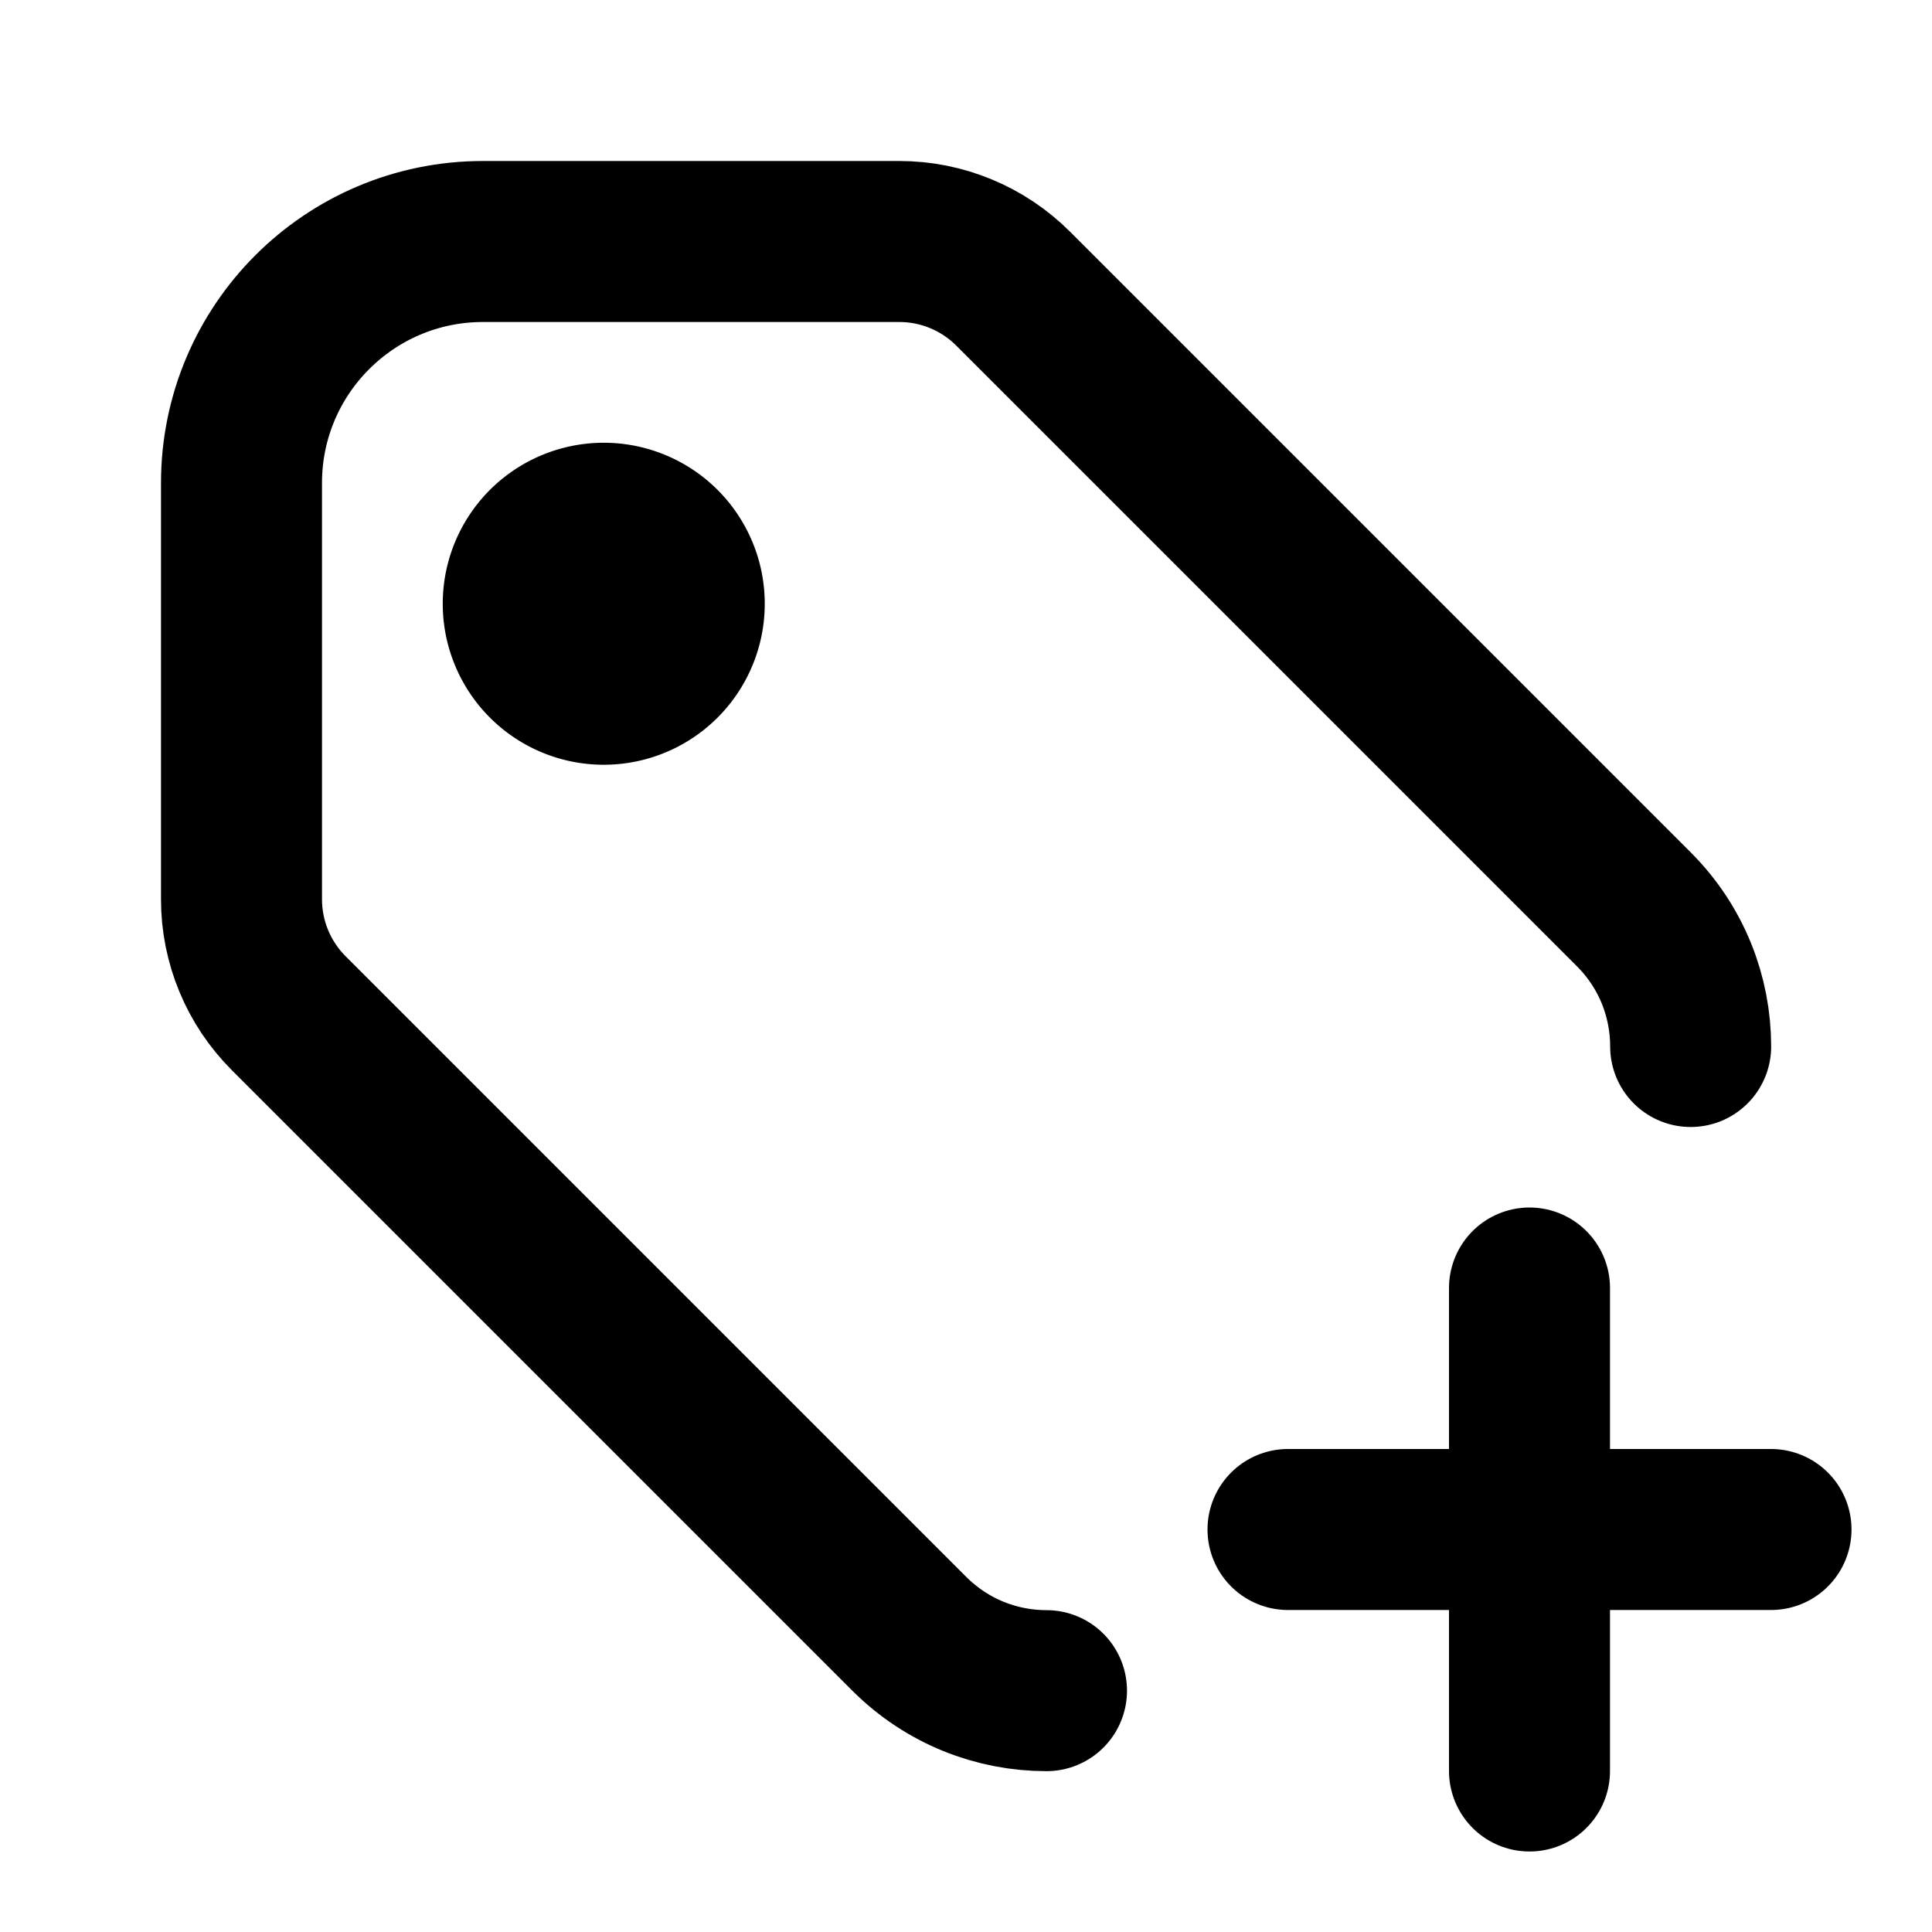
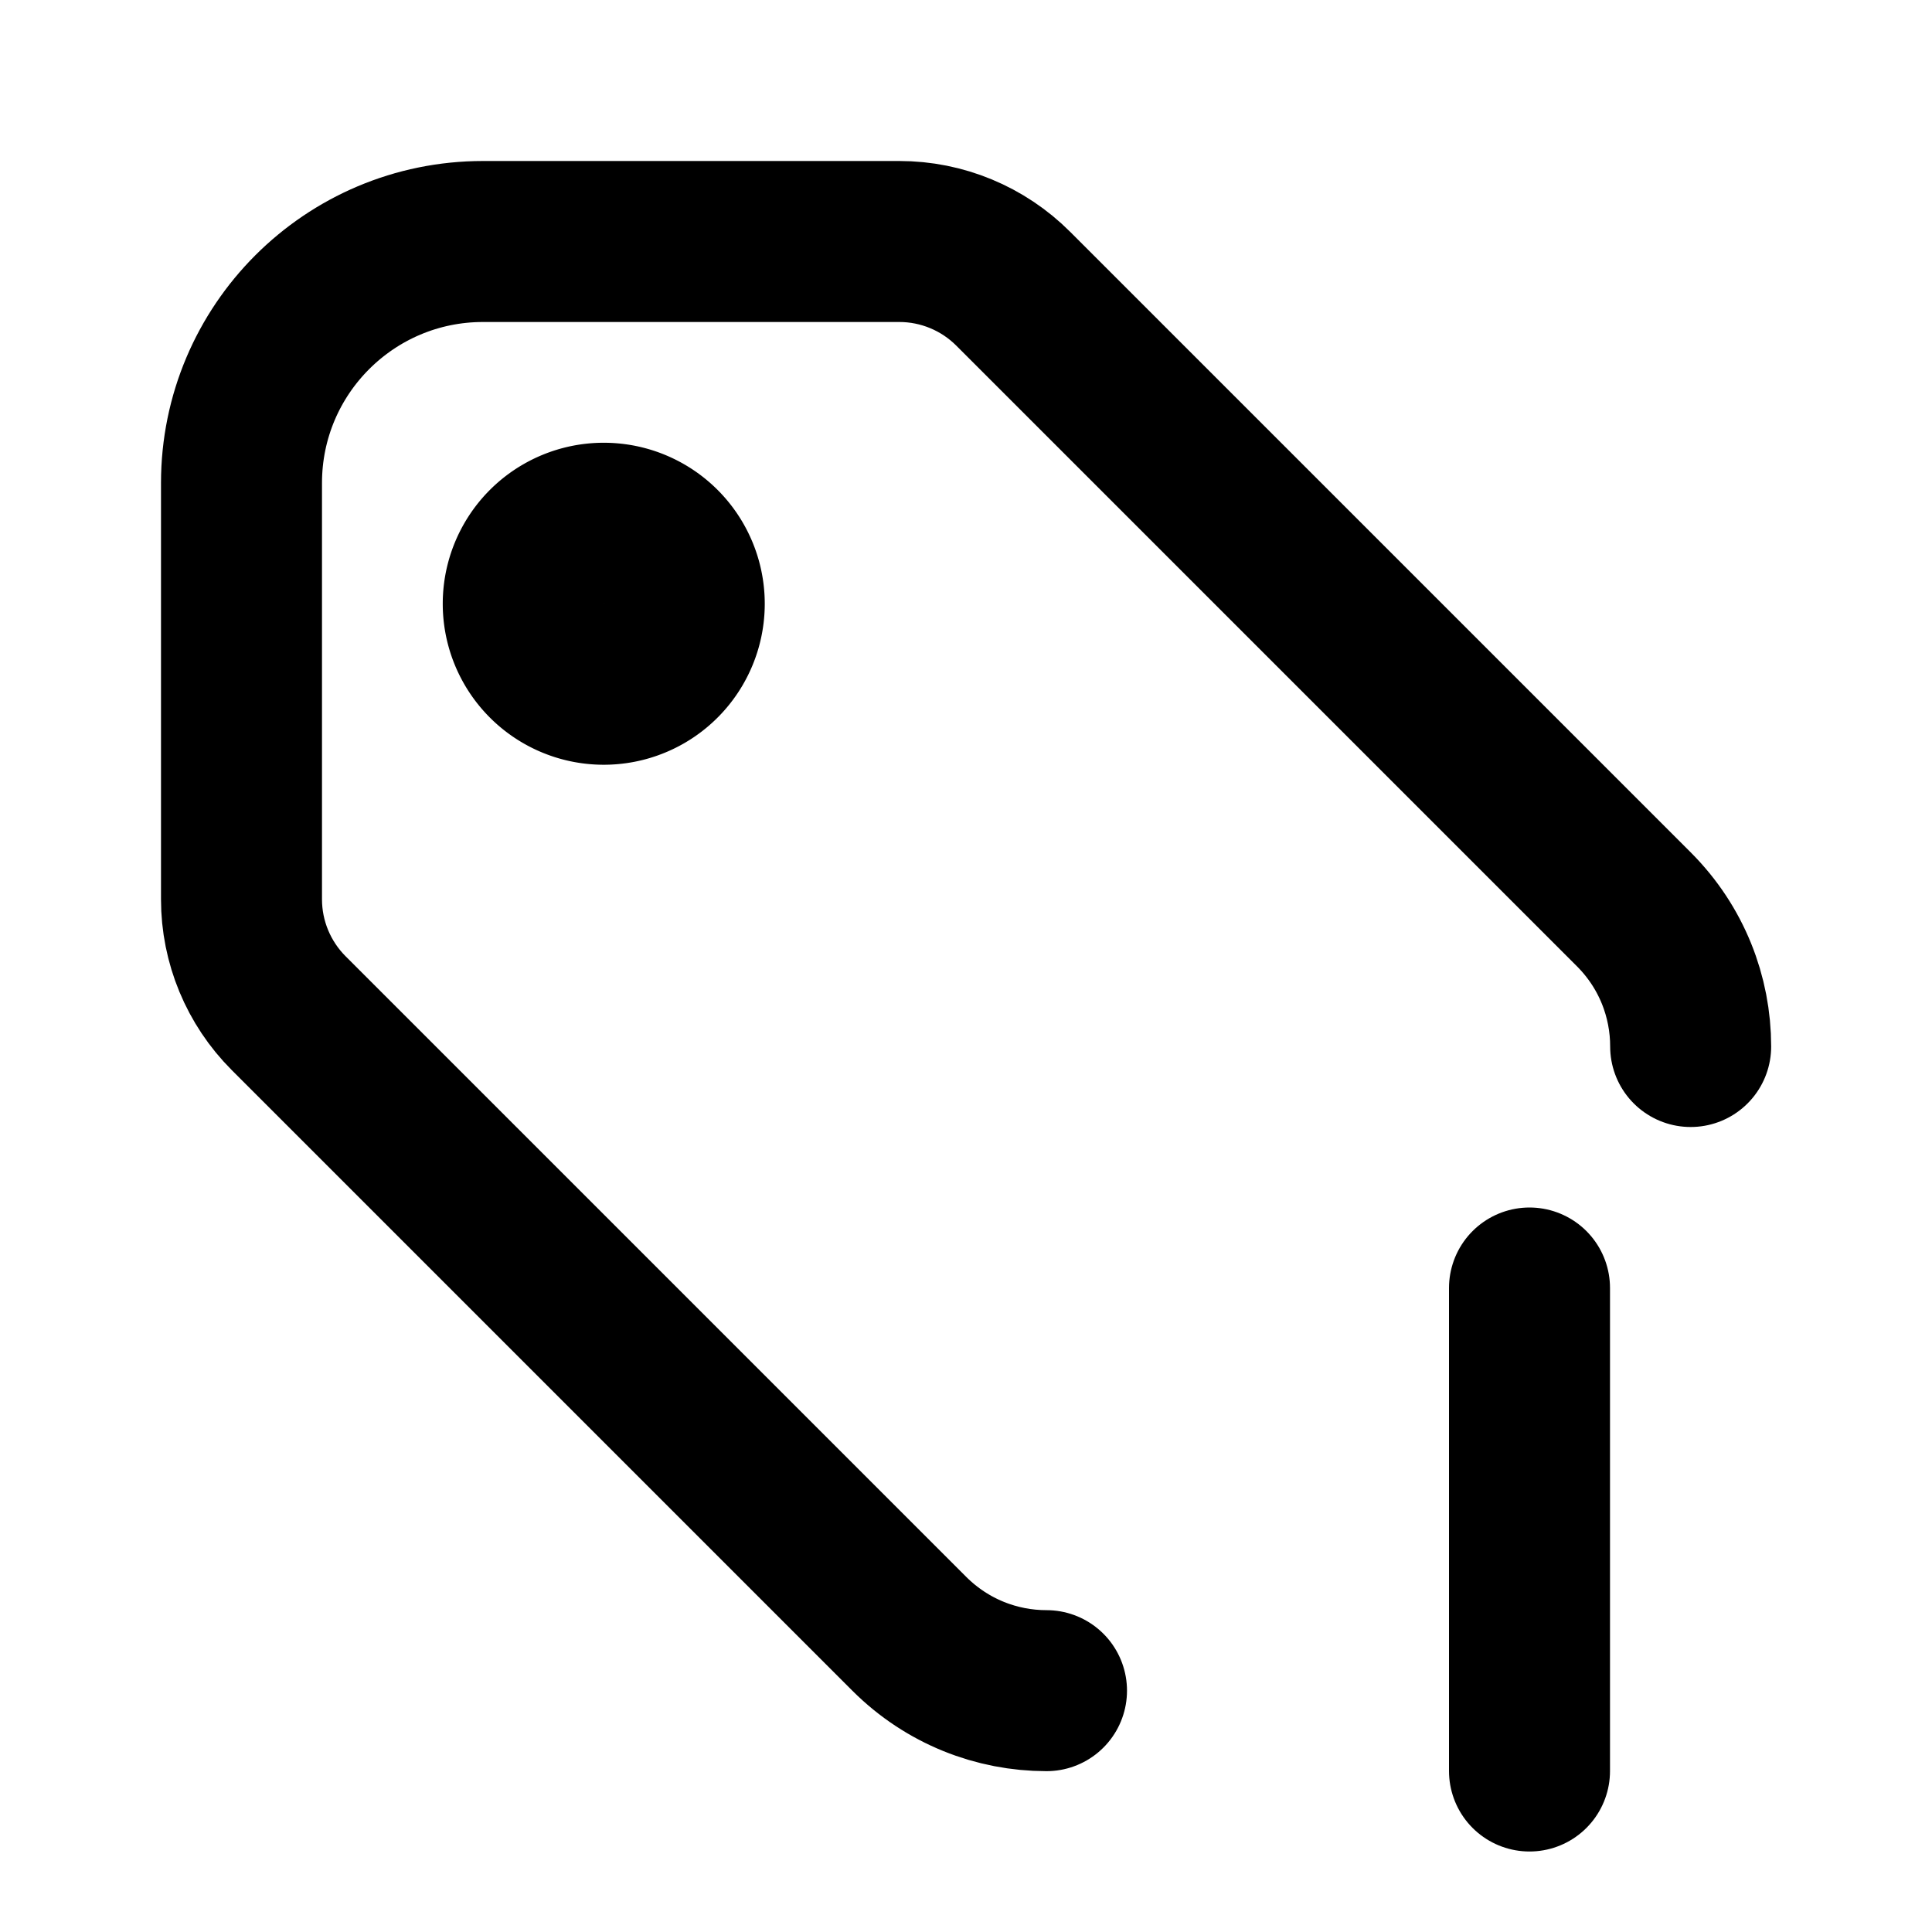
<svg xmlns="http://www.w3.org/2000/svg" width="24" height="24" viewBox="0 0 24 24" fill="none" stroke="currentColor" stroke-width="2" stroke-linecap="round" stroke-linejoin="round">
  <path d="M7.5 7.5m-1 0a1 1 0 1 0 2 0a1 1 0 1 0 -2 0" />
  <path d="M21.002 13c0 -.617 -.235 -1.233 -.706 -1.704l-7.71 -7.71c-.375 -.375 -.884 -.586 -1.414 -.586h-5.172c-1.657 0 -3 1.343 -3 3v5.172c0 .53 .211 1.039 .586 1.414l7.71 7.71c.471 .47 1.087 .706 1.704 .706" />
-   <path d="M16 19h6" />
  <path d="M19 16v6" />
</svg>